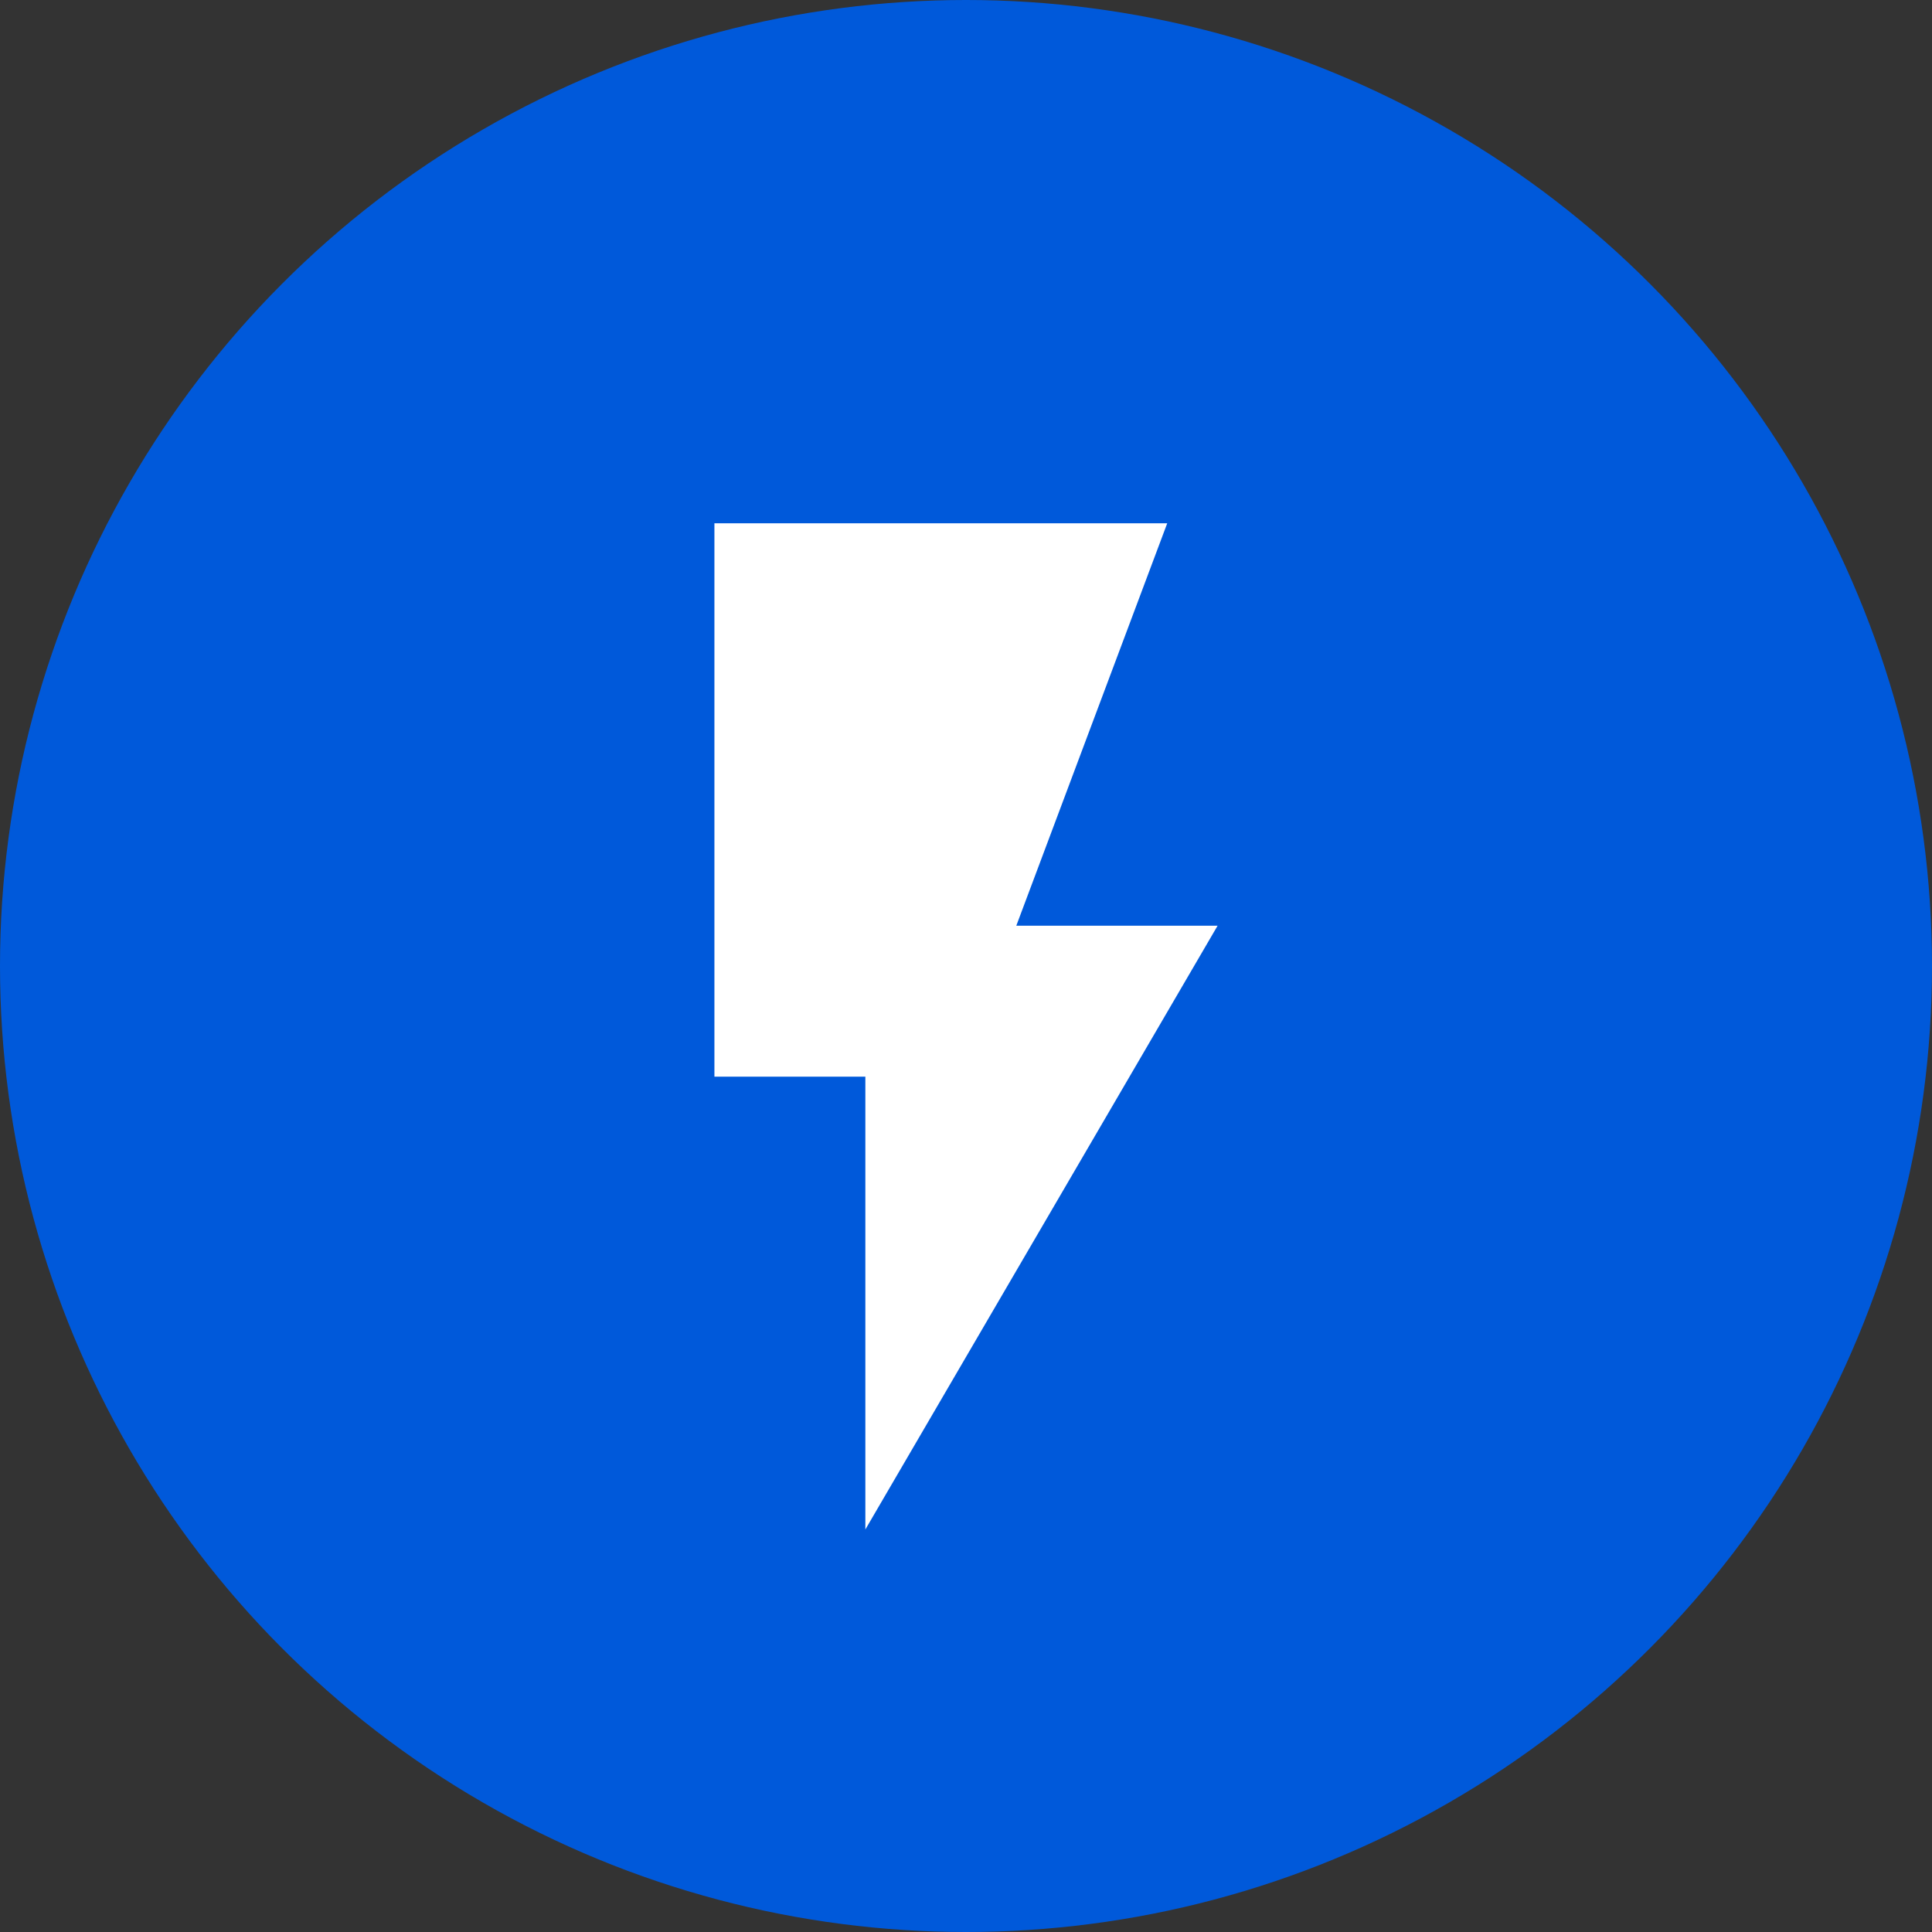
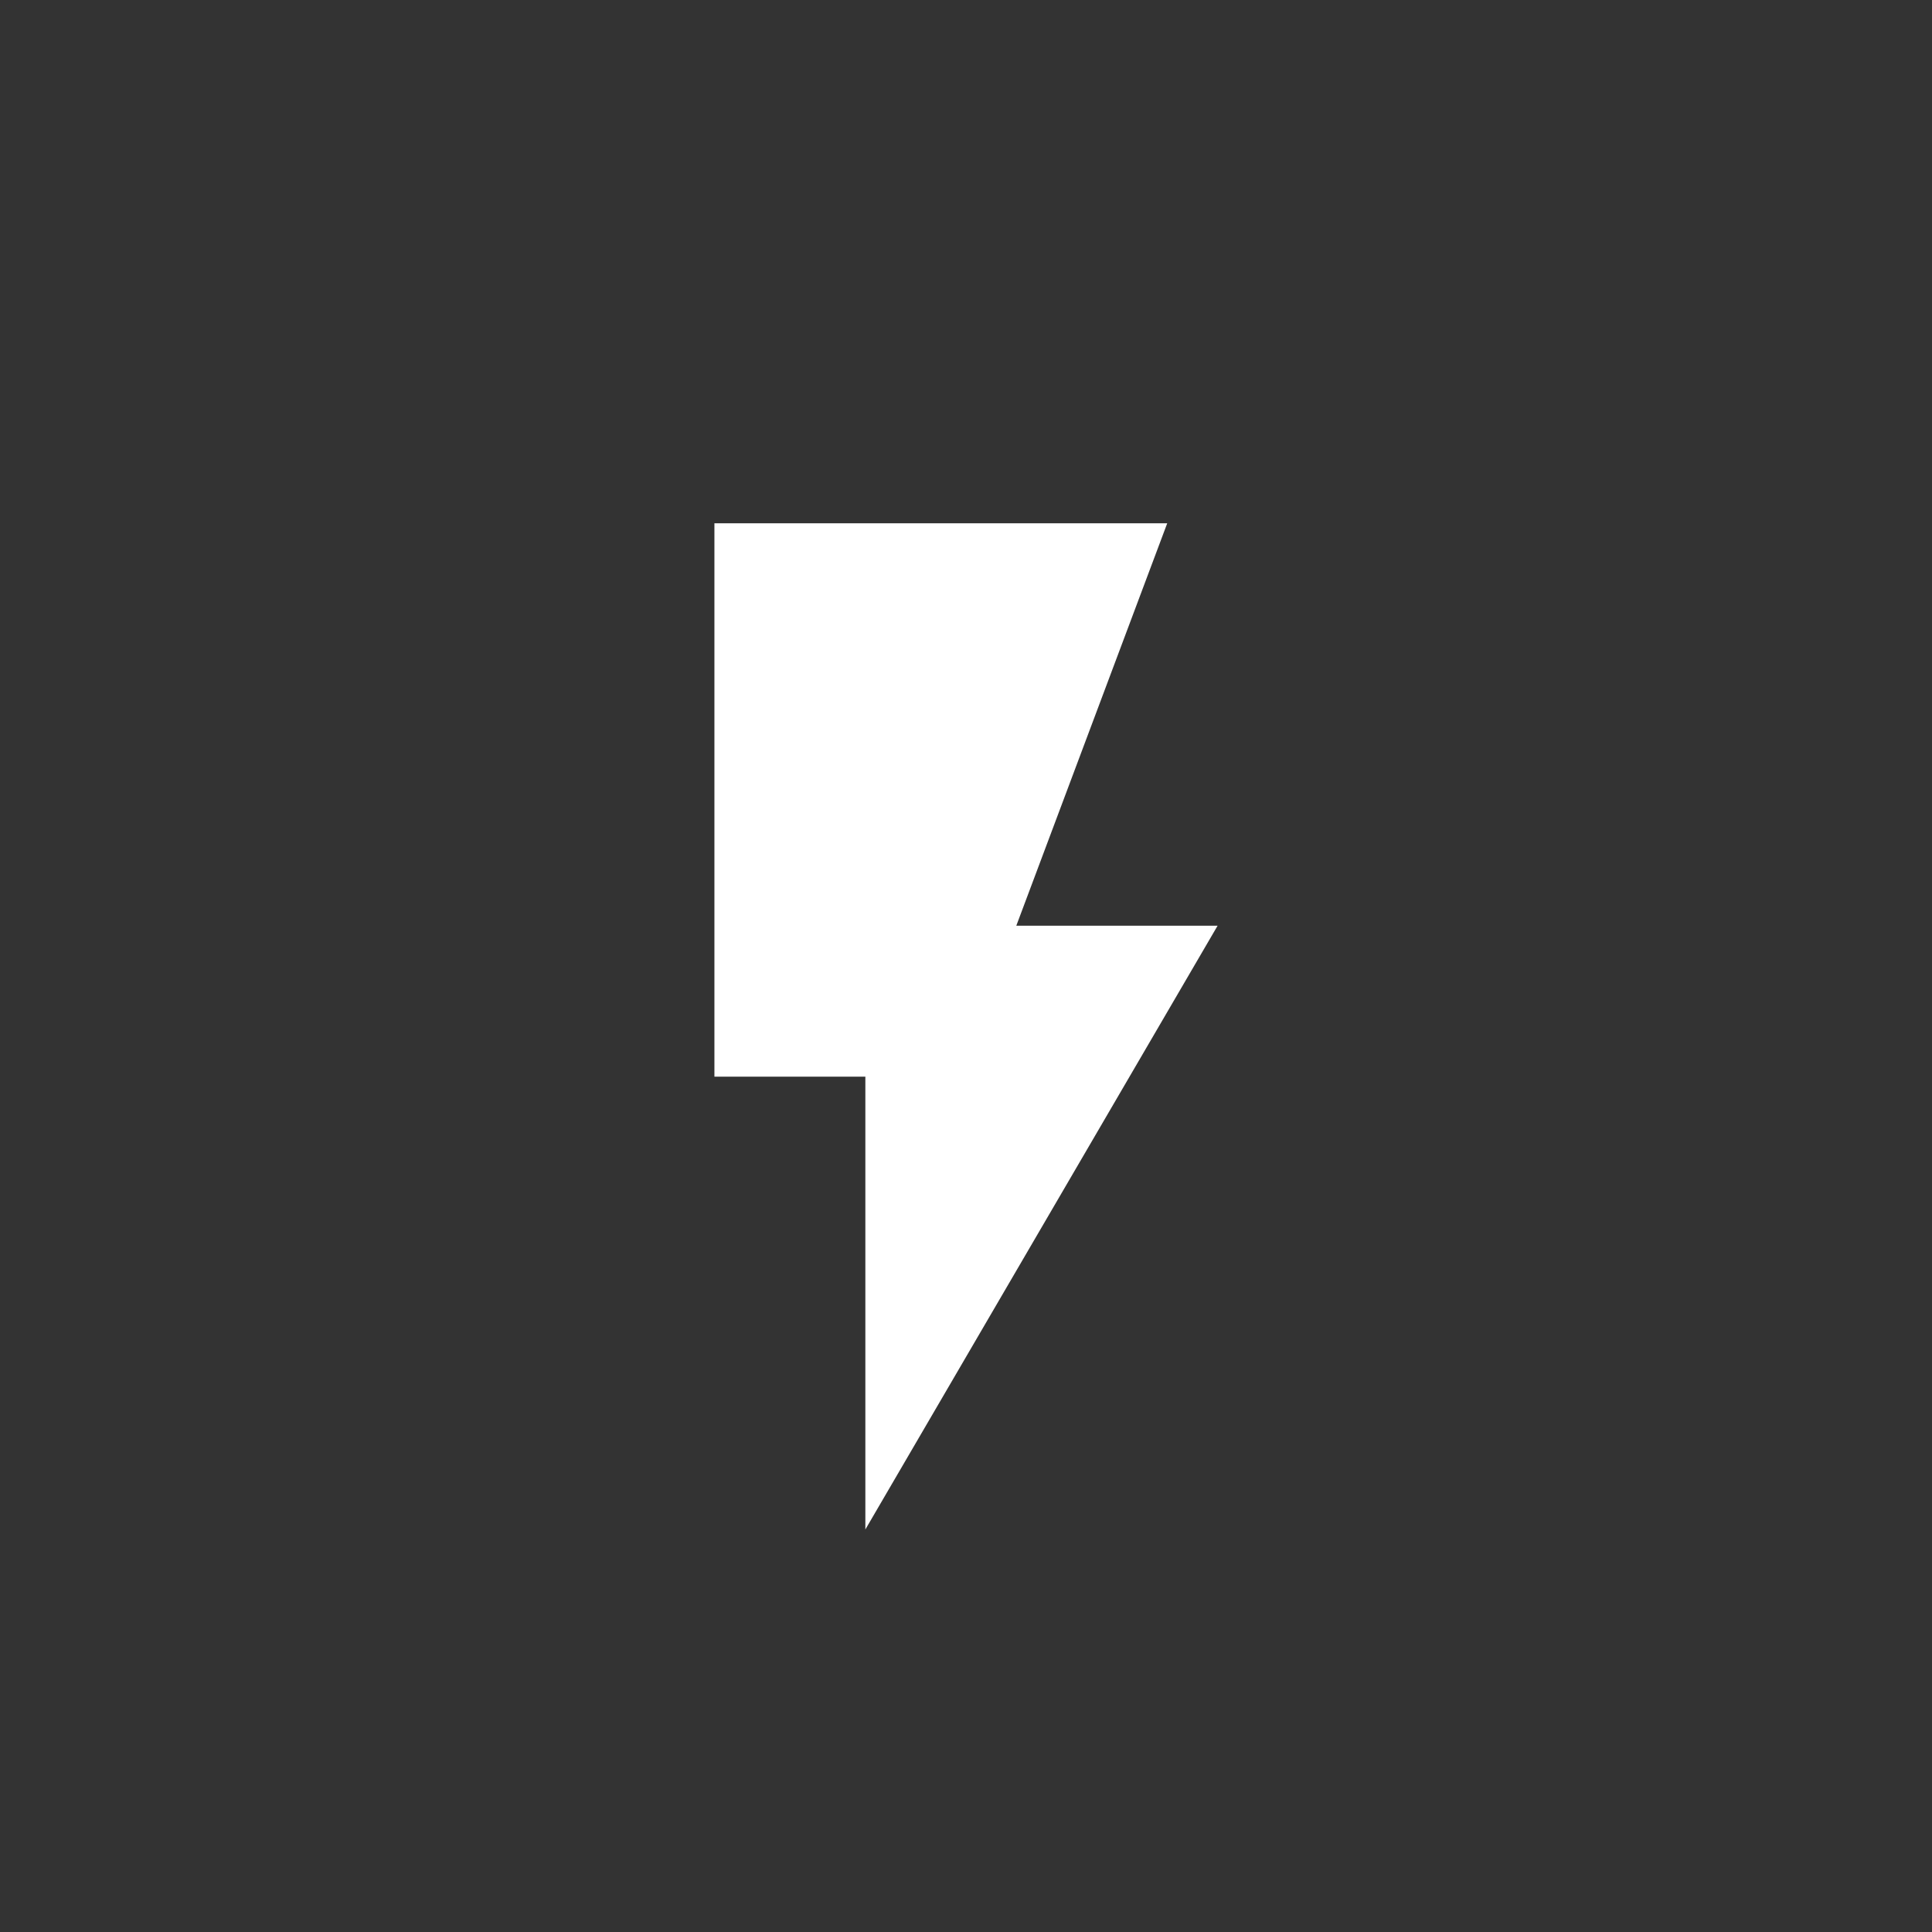
<svg xmlns="http://www.w3.org/2000/svg" xmlns:xlink="http://www.w3.org/1999/xlink" width="32px" height="32px" viewBox="0 0 32 32" version="1.1">
  <rect x="0" y="0" width="32" height="32" fill="#333333" stroke="none" />
  <title>bolt</title>
  <defs>
    <polygon id="path-1" points="5.833 1.667 5.833 10.833 8.333 10.833 8.333 18.333 14.167 8.333 10.833 8.333 13.333 1.667" />
  </defs>
  <g id="ZENDESK" stroke="none" stroke-width="1" fill="none" fill-rule="evenodd">
    <g id="bolt">
-       <circle id="Oval" fill="#0059DA" cx="16" cy="16" r="16" />
      <g id="AV-/-fiber_dvr" transform="translate(6, 7)">
        <mask id="mask-2" fill="white">
          <use xlink:href="#path-1" />
        </mask>
        <use id="Icon" fill="#FFFFFF" xlink:href="#path-1" />
      </g>
    </g>
  </g>
</svg>